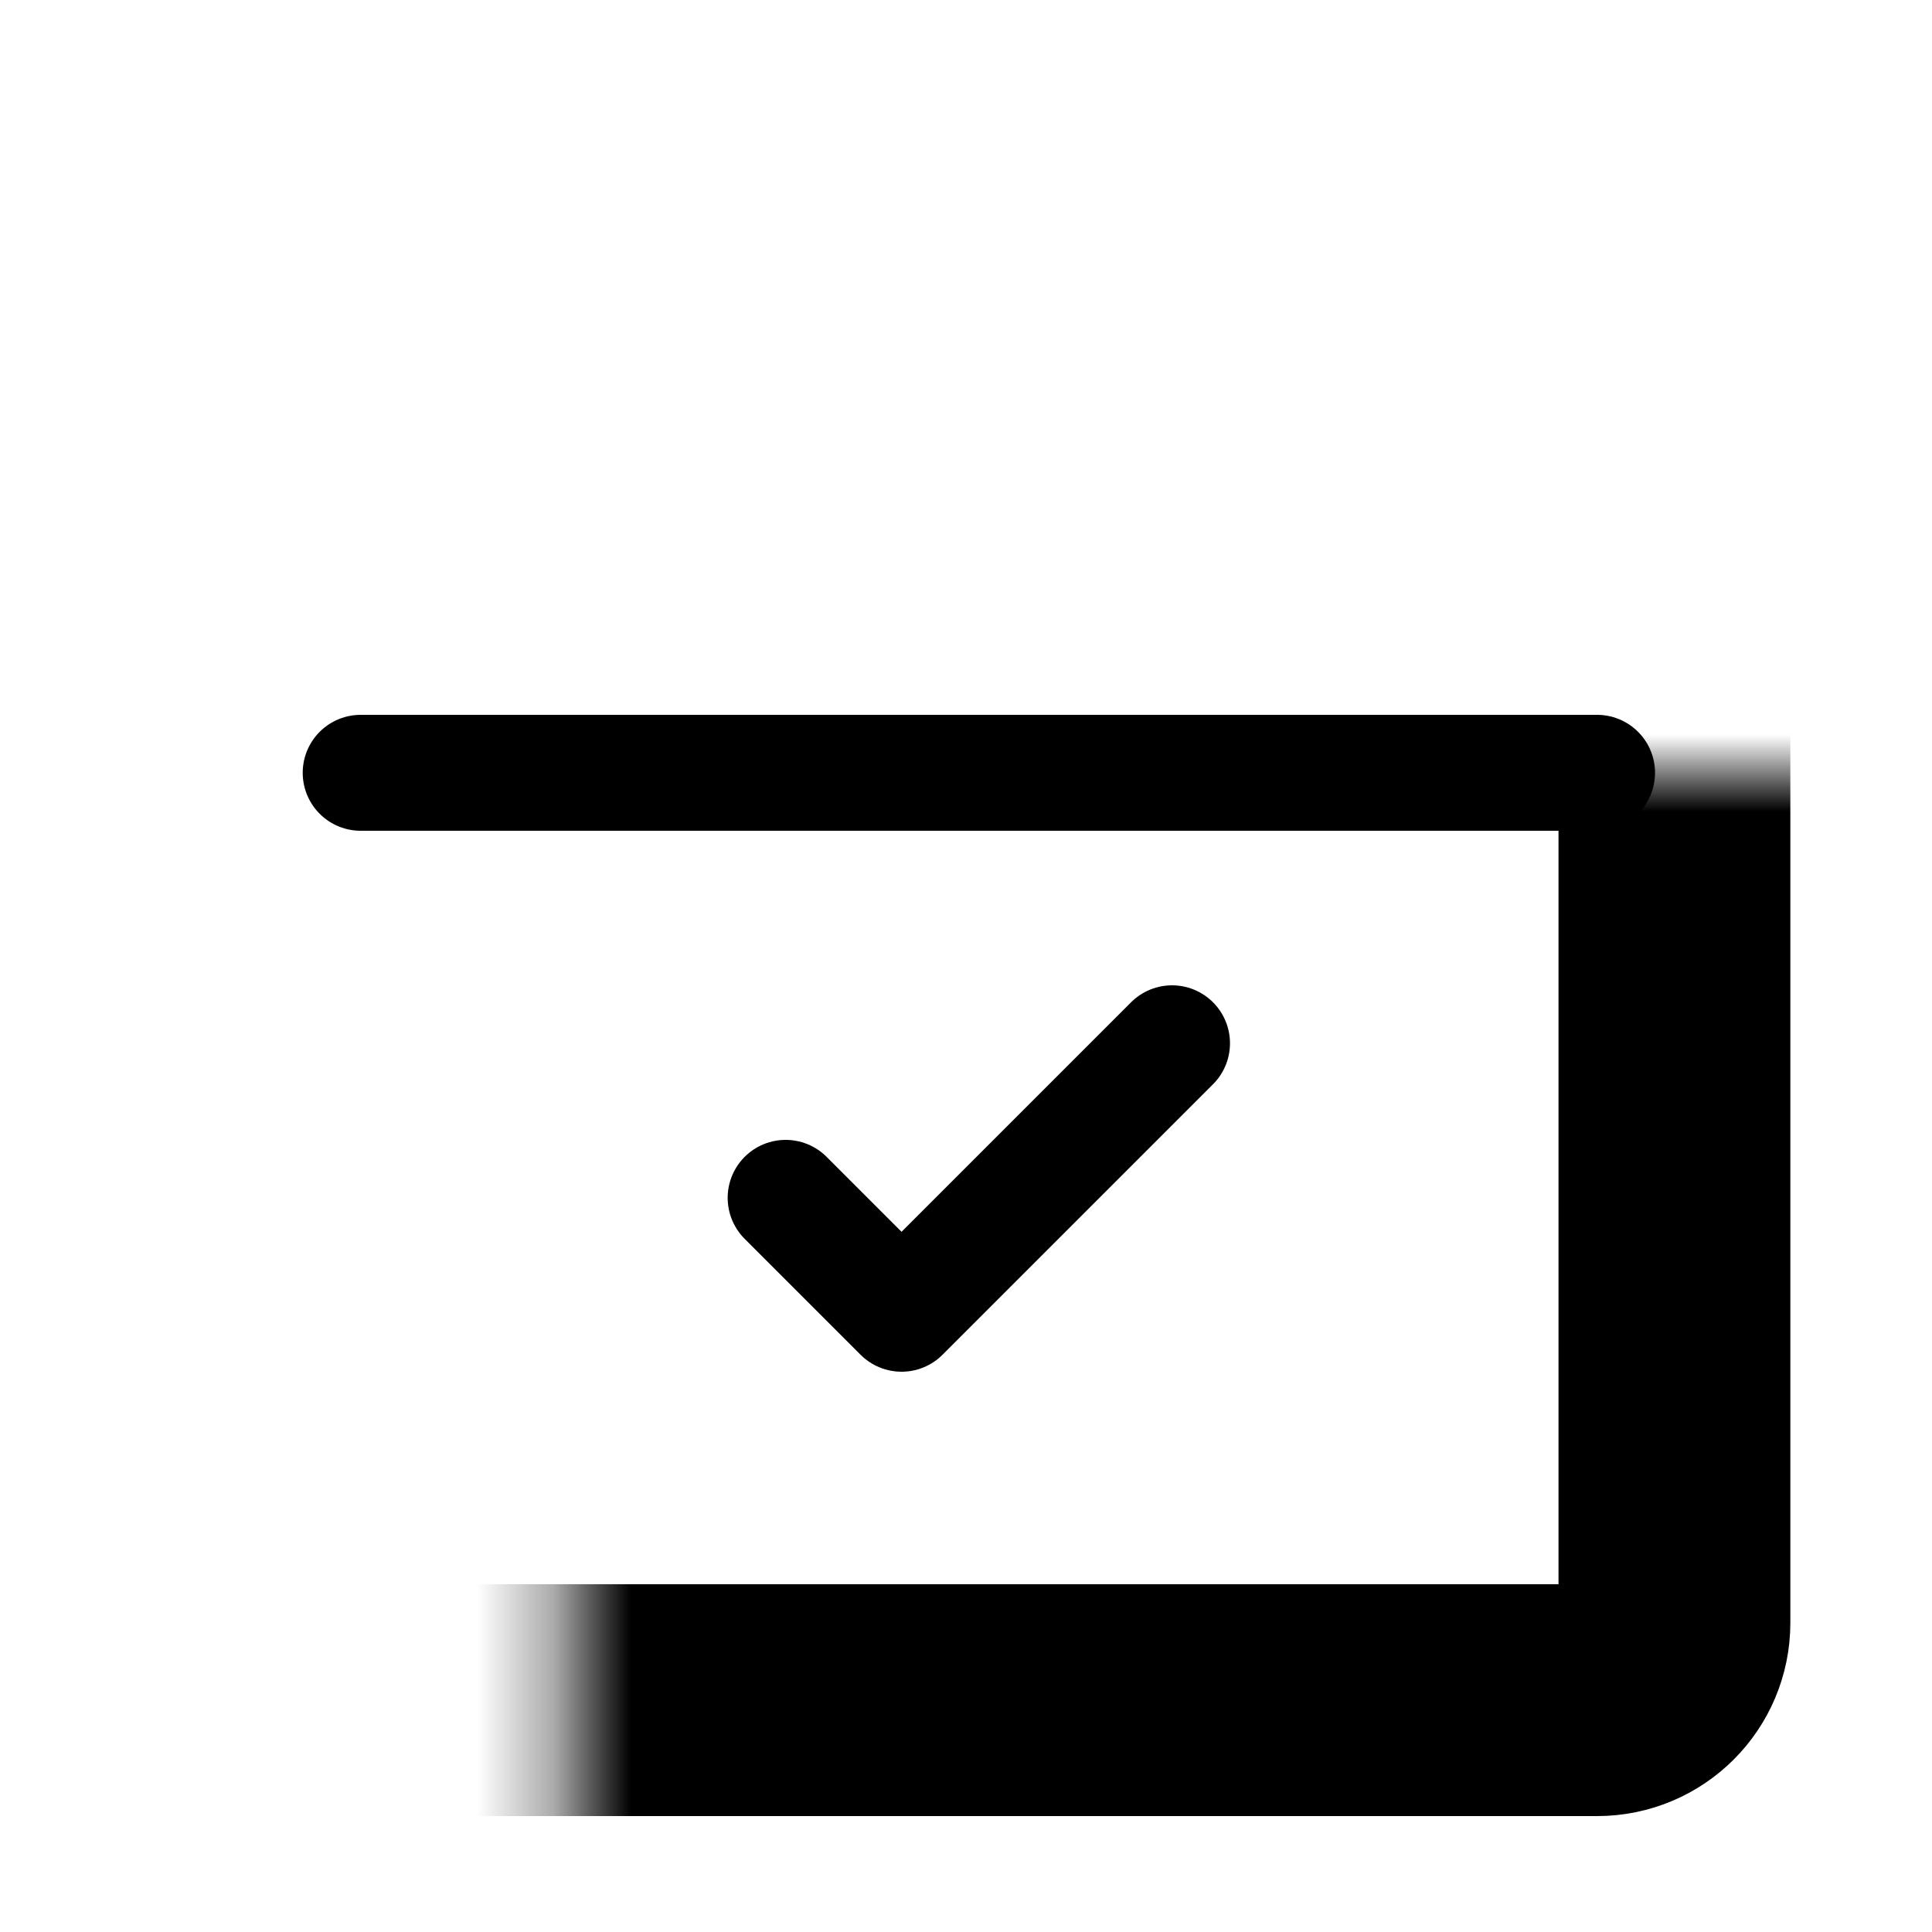
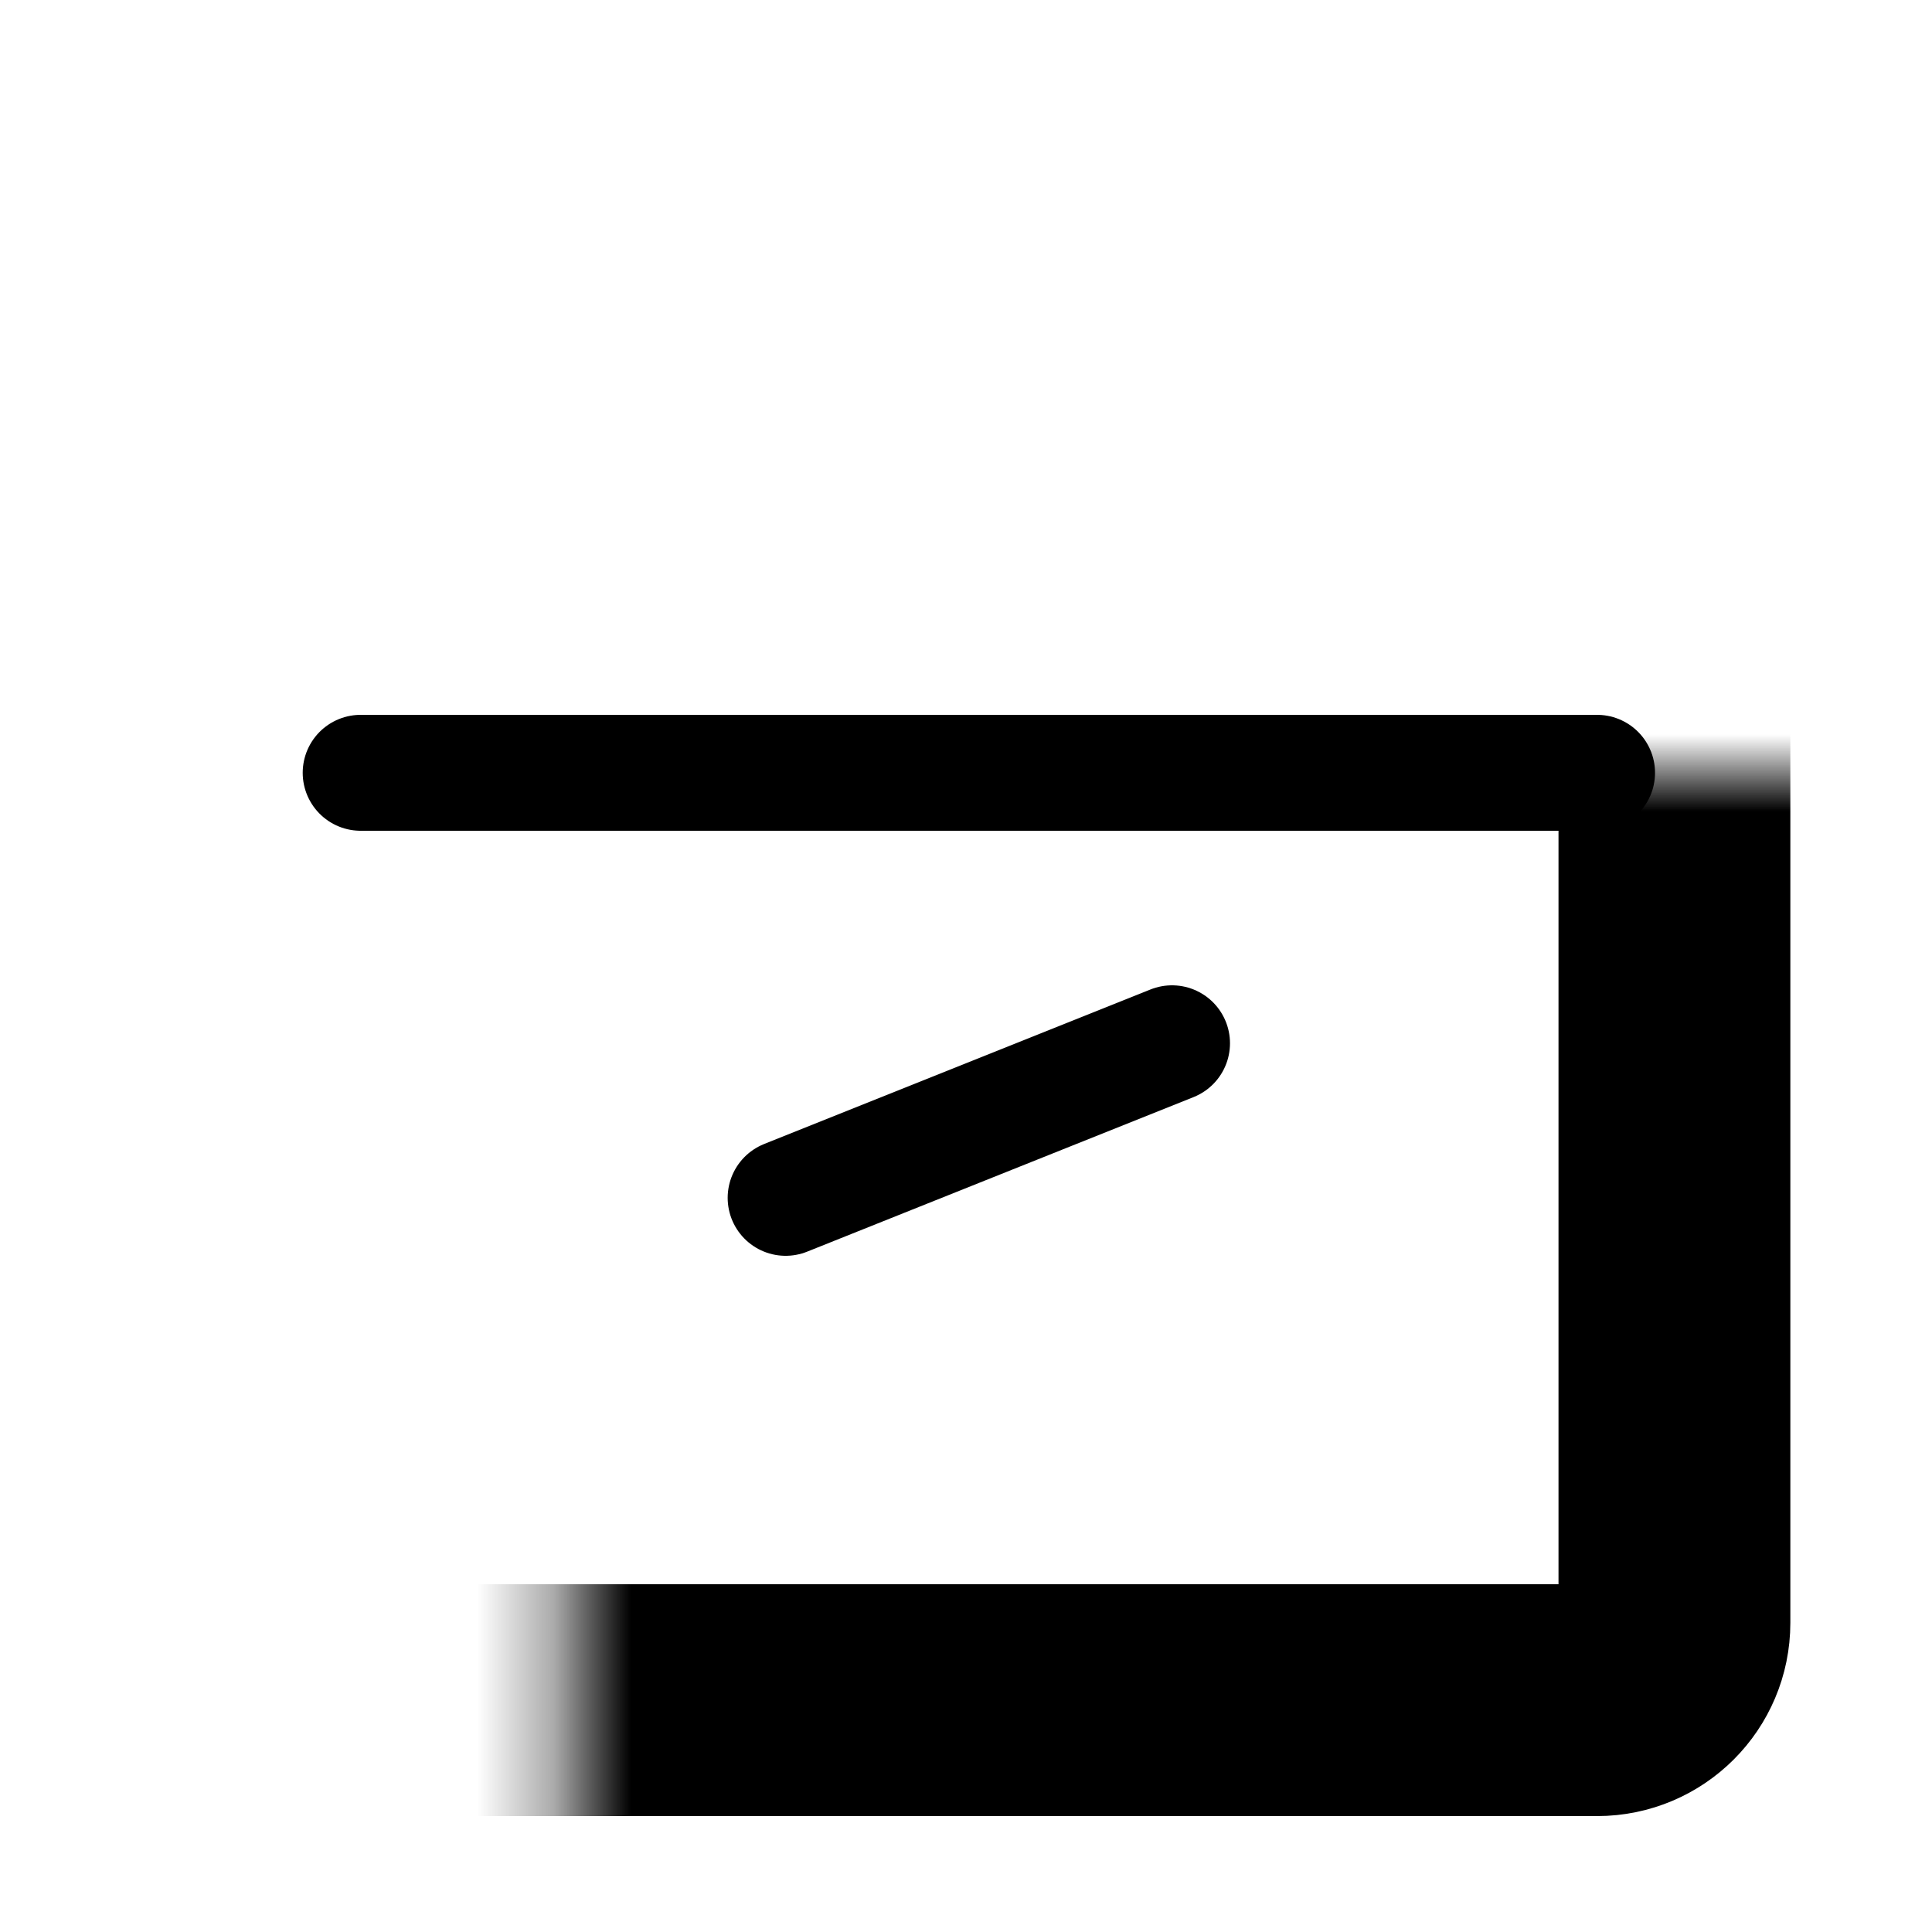
<svg xmlns="http://www.w3.org/2000/svg" fill="none" height="25" viewBox="0 0 25 25" width="25">
  <g id="reservation-icon">
    <g id="Group 152">
      <g id="Rectangle 4238">
        <mask fill="white" id="path-1-inside-1_1579_133106">
          <rect height="17" rx="1" width="18" x="3.667" y="5" />
        </mask>
        <rect height="17" mask="url(#path-1-inside-1_1579_133106)" rx="1" stroke="black" stroke-width="3" width="18" x="3.667" y="5" />
      </g>
-       <path d="M4.667 10H20.666M10.166 15.5L11.666 17L15.166 13.5" id="Vector 228" stroke="black" stroke-linecap="round" stroke-linejoin="round" stroke-width="1.5" />
+       <path d="M4.667 10H20.666M10.166 15.5L15.166 13.5" id="Vector 228" stroke="black" stroke-linecap="round" stroke-linejoin="round" stroke-width="1.5" />
      <g id="Rectangle 4239">
        <mask fill="white" id="path-3-inside-2_1579_133106">
          <rect height="4" rx="1" width="4" x="5.667" y="2.5" />
        </mask>
        <rect height="4" mask="url(#path-3-inside-2_1579_133106)" rx="1" stroke="black" stroke-width="3" width="4" x="5.667" y="2.5" />
      </g>
      <g id="Rectangle 4240">
        <mask fill="white" id="path-4-inside-3_1579_133106">
          <rect height="4" rx="1" width="4" x="15.666" y="2.5" />
        </mask>
-         <rect height="4" mask="url(#path-4-inside-3_1579_133106)" rx="1" stroke="black" stroke-width="3" width="4" x="15.666" y="2.5" />
      </g>
    </g>
  </g>
</svg>